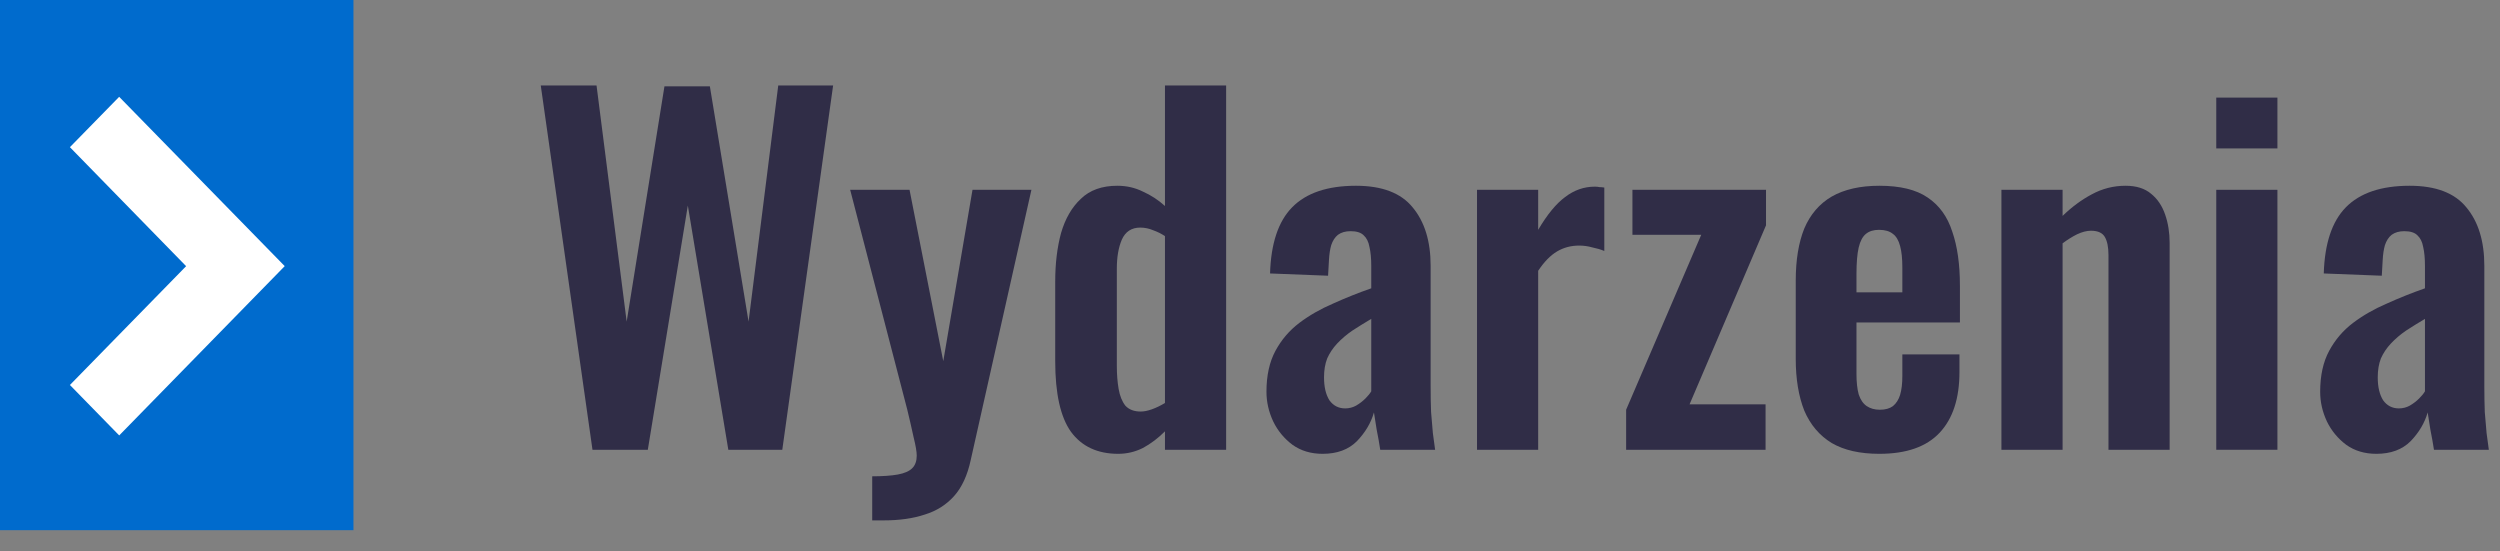
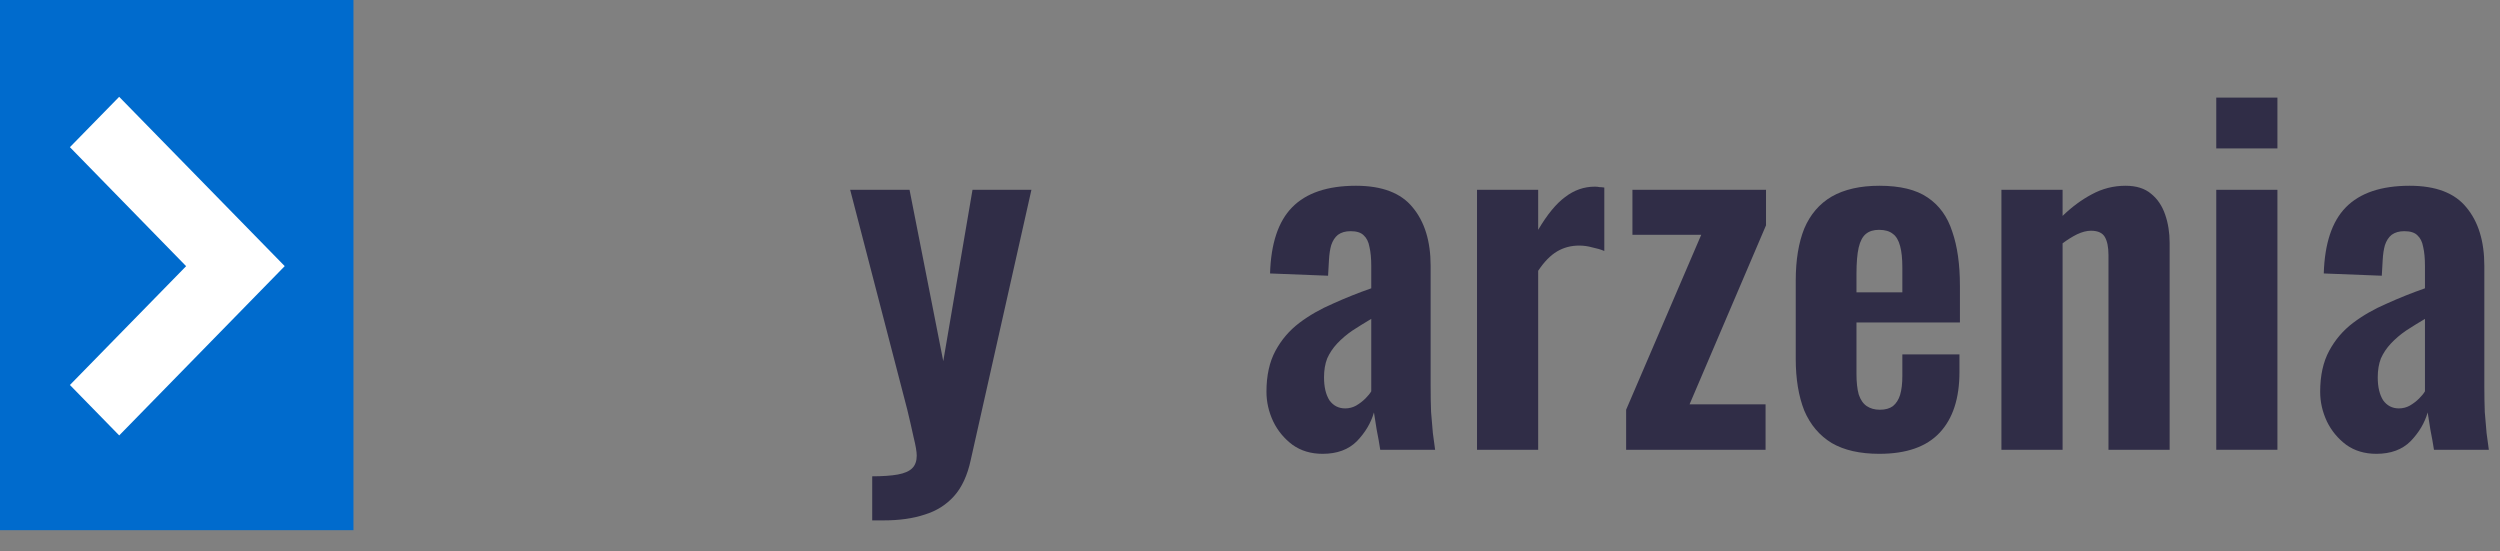
<svg xmlns="http://www.w3.org/2000/svg" width="195" height="43" viewBox="0 0 195 43" fill="none">
  <rect x="0" y="0" width="195" height="43" fill="#808080" stroke="none" />
  <path fill-rule="evenodd" clip-rule="evenodd" d="M0 0V41.353H27.569V0H0Z" fill="#006BCD" />
  <path fill-rule="evenodd" clip-rule="evenodd" d="M9.298 33.963L5.453 30.029L14.517 20.761L5.453 11.479L9.295 7.552L22.208 20.758L9.298 33.963Z" fill="white" />
-   <path d="M46.214 35.082L42.179 6.666H46.53L48.88 25.084L51.827 6.736H55.37L58.388 25.084L60.703 6.666H64.983L61.019 35.082H56.809L53.651 16.033L50.529 35.082H46.214Z" fill="#302D47" />
  <path d="M68.032 40.59V37.152C68.851 37.152 69.517 37.105 70.032 37.012C70.546 36.918 70.921 36.755 71.154 36.521C71.388 36.287 71.505 35.959 71.505 35.538C71.505 35.234 71.423 34.755 71.26 34.1C71.119 33.445 70.956 32.732 70.769 31.96L66.313 14.805H70.944L73.575 28.171L75.855 14.805H80.451L75.715 35.889C75.458 37.082 75.025 38.018 74.417 38.696C73.809 39.374 73.049 39.853 72.137 40.134C71.225 40.438 70.16 40.59 68.944 40.59H68.032Z" fill="#302D47" />
-   <path d="M87.219 35.398C85.605 35.398 84.377 34.825 83.535 33.679C82.716 32.533 82.307 30.697 82.307 28.171V21.962C82.307 20.558 82.459 19.295 82.763 18.173C83.091 17.05 83.605 16.161 84.307 15.507C85.008 14.828 85.956 14.489 87.148 14.489C87.873 14.489 88.54 14.641 89.148 14.945C89.779 15.226 90.353 15.6 90.867 16.068V6.666H95.638V35.082H90.867V33.644C90.329 34.182 89.756 34.615 89.148 34.942C88.54 35.246 87.897 35.398 87.219 35.398ZM88.973 32.1C89.23 32.1 89.522 32.042 89.85 31.925C90.177 31.808 90.516 31.644 90.867 31.434V18.418C90.586 18.231 90.282 18.079 89.955 17.962C89.627 17.822 89.288 17.752 88.938 17.752C88.259 17.752 87.78 18.067 87.499 18.699C87.242 19.307 87.113 20.055 87.113 20.944V28.522C87.113 29.2 87.16 29.808 87.254 30.346C87.347 30.884 87.523 31.317 87.78 31.644C88.061 31.948 88.458 32.1 88.973 32.1Z" fill="#302D47" />
  <path d="M103.169 35.398C102.257 35.398 101.473 35.164 100.818 34.697C100.163 34.205 99.661 33.597 99.31 32.872C98.959 32.124 98.784 31.352 98.784 30.557C98.784 29.294 99.017 28.23 99.485 27.364C99.953 26.499 100.573 25.774 101.345 25.189C102.116 24.605 102.993 24.102 103.976 23.681C104.958 23.236 105.952 22.839 106.958 22.488V20.734C106.958 20.149 106.911 19.658 106.817 19.26C106.747 18.863 106.595 18.559 106.361 18.348C106.151 18.138 105.812 18.032 105.344 18.032C104.946 18.032 104.619 18.126 104.362 18.313C104.128 18.5 103.952 18.769 103.835 19.12C103.742 19.447 103.683 19.833 103.66 20.278L103.59 21.506L99.064 21.33C99.134 18.991 99.707 17.272 100.783 16.173C101.883 15.05 103.543 14.489 105.765 14.489C107.8 14.489 109.273 15.05 110.185 16.173C111.121 17.296 111.589 18.816 111.589 20.734V30.101C111.589 30.849 111.6 31.527 111.624 32.136C111.67 32.744 111.717 33.293 111.764 33.784C111.834 34.276 111.893 34.708 111.939 35.082H107.659C107.589 34.615 107.496 34.088 107.379 33.504C107.285 32.896 107.215 32.451 107.168 32.17C106.934 32.989 106.49 33.737 105.835 34.416C105.18 35.071 104.291 35.398 103.169 35.398ZM104.923 31.855C105.227 31.855 105.508 31.785 105.765 31.644C106.046 31.481 106.291 31.294 106.502 31.083C106.712 30.872 106.864 30.685 106.958 30.522V24.873C106.443 25.177 105.952 25.482 105.484 25.786C105.04 26.09 104.642 26.429 104.291 26.803C103.964 27.154 103.707 27.54 103.52 27.961C103.356 28.382 103.274 28.873 103.274 29.434C103.274 30.183 103.414 30.779 103.695 31.223C103.999 31.644 104.408 31.855 104.923 31.855Z" fill="#302D47" />
  <path d="M115.207 35.082V14.805H119.978V17.927C120.68 16.734 121.382 15.881 122.083 15.366C122.785 14.828 123.557 14.559 124.399 14.559C124.539 14.559 124.656 14.571 124.75 14.594C124.867 14.594 124.995 14.606 125.136 14.629V19.576C124.855 19.459 124.539 19.366 124.188 19.295C123.861 19.202 123.522 19.155 123.171 19.155C122.539 19.155 121.966 19.307 121.452 19.611C120.937 19.915 120.446 20.418 119.978 21.12V35.082H115.207Z" fill="#302D47" />
  <path d="M126.838 35.082V31.96L132.697 18.313H127.33V14.805H137.749V17.576L131.785 31.539H137.714V35.082H126.838Z" fill="#302D47" />
  <path d="M146.594 35.398C145.074 35.398 143.834 35.117 142.875 34.556C141.916 33.971 141.203 33.13 140.735 32.03C140.291 30.908 140.068 29.563 140.068 27.996V21.892C140.068 20.278 140.291 18.921 140.735 17.822C141.203 16.723 141.916 15.892 142.875 15.331C143.857 14.77 145.097 14.489 146.594 14.489C148.208 14.489 149.459 14.793 150.348 15.401C151.26 16.009 151.903 16.898 152.277 18.067C152.675 19.213 152.874 20.617 152.874 22.277V25.154H144.805V29.154C144.805 29.808 144.863 30.346 144.98 30.767C145.12 31.188 145.331 31.492 145.611 31.679C145.892 31.866 146.231 31.96 146.629 31.96C147.05 31.96 147.389 31.866 147.646 31.679C147.904 31.469 148.091 31.177 148.208 30.802C148.325 30.405 148.383 29.914 148.383 29.329V27.645H152.838V29.013C152.838 31.071 152.324 32.65 151.295 33.749C150.266 34.849 148.699 35.398 146.594 35.398ZM144.805 22.804H148.383V20.874C148.383 20.172 148.325 19.611 148.208 19.19C148.091 18.746 147.904 18.43 147.646 18.243C147.389 18.032 147.026 17.927 146.559 17.927C146.138 17.927 145.799 18.032 145.541 18.243C145.284 18.453 145.097 18.804 144.98 19.295C144.863 19.787 144.805 20.488 144.805 21.4V22.804Z" fill="#302D47" />
  <path d="M156.111 35.082V14.805H160.882V16.84C161.607 16.138 162.368 15.577 163.163 15.156C163.981 14.711 164.858 14.489 165.794 14.489C166.636 14.489 167.302 14.7 167.794 15.121C168.285 15.518 168.647 16.056 168.881 16.734C169.115 17.413 169.232 18.149 169.232 18.945V35.082H164.461V19.892C164.461 19.284 164.367 18.816 164.18 18.488C163.993 18.161 163.631 17.997 163.093 17.997C162.765 17.997 162.403 18.091 162.005 18.278C161.631 18.465 161.257 18.699 160.882 18.98V35.082H156.111Z" fill="#302D47" />
  <path d="M172.868 35.082V14.805H177.639V35.082H172.868ZM172.868 11.577V7.613H177.639V11.577H172.868Z" fill="#302D47" />
  <path d="M185.359 35.398C184.446 35.398 183.663 35.164 183.008 34.697C182.353 34.205 181.85 33.597 181.499 32.872C181.149 32.124 180.973 31.352 180.973 30.557C180.973 29.294 181.207 28.23 181.675 27.364C182.143 26.499 182.762 25.774 183.534 25.189C184.306 24.605 185.183 24.102 186.165 23.681C187.148 23.236 188.142 22.839 189.147 22.488V20.734C189.147 20.149 189.101 19.658 189.007 19.26C188.937 18.863 188.785 18.559 188.551 18.348C188.341 18.138 188.001 18.032 187.534 18.032C187.136 18.032 186.809 18.126 186.551 18.313C186.317 18.5 186.142 18.769 186.025 19.12C185.932 19.447 185.873 19.833 185.85 20.278L185.78 21.506L181.254 21.33C181.324 18.991 181.897 17.272 182.973 16.173C184.072 15.05 185.733 14.489 187.955 14.489C189.989 14.489 191.463 15.05 192.375 16.173C193.311 17.296 193.778 18.816 193.778 20.734V30.101C193.778 30.849 193.79 31.527 193.813 32.136C193.86 32.744 193.907 33.293 193.954 33.784C194.024 34.276 194.082 34.708 194.129 35.082H189.849C189.779 34.615 189.685 34.088 189.568 33.504C189.475 32.896 189.405 32.451 189.358 32.17C189.124 32.989 188.68 33.737 188.025 34.416C187.37 35.071 186.481 35.398 185.359 35.398ZM187.113 31.855C187.417 31.855 187.697 31.785 187.955 31.644C188.235 31.481 188.481 31.294 188.691 31.083C188.902 30.872 189.054 30.685 189.147 30.522V24.873C188.633 25.177 188.142 25.482 187.674 25.786C187.23 26.09 186.832 26.429 186.481 26.803C186.154 27.154 185.896 27.54 185.709 27.961C185.546 28.382 185.464 28.873 185.464 29.434C185.464 30.183 185.604 30.779 185.885 31.223C186.189 31.644 186.598 31.855 187.113 31.855Z" fill="#302D47" />
</svg>